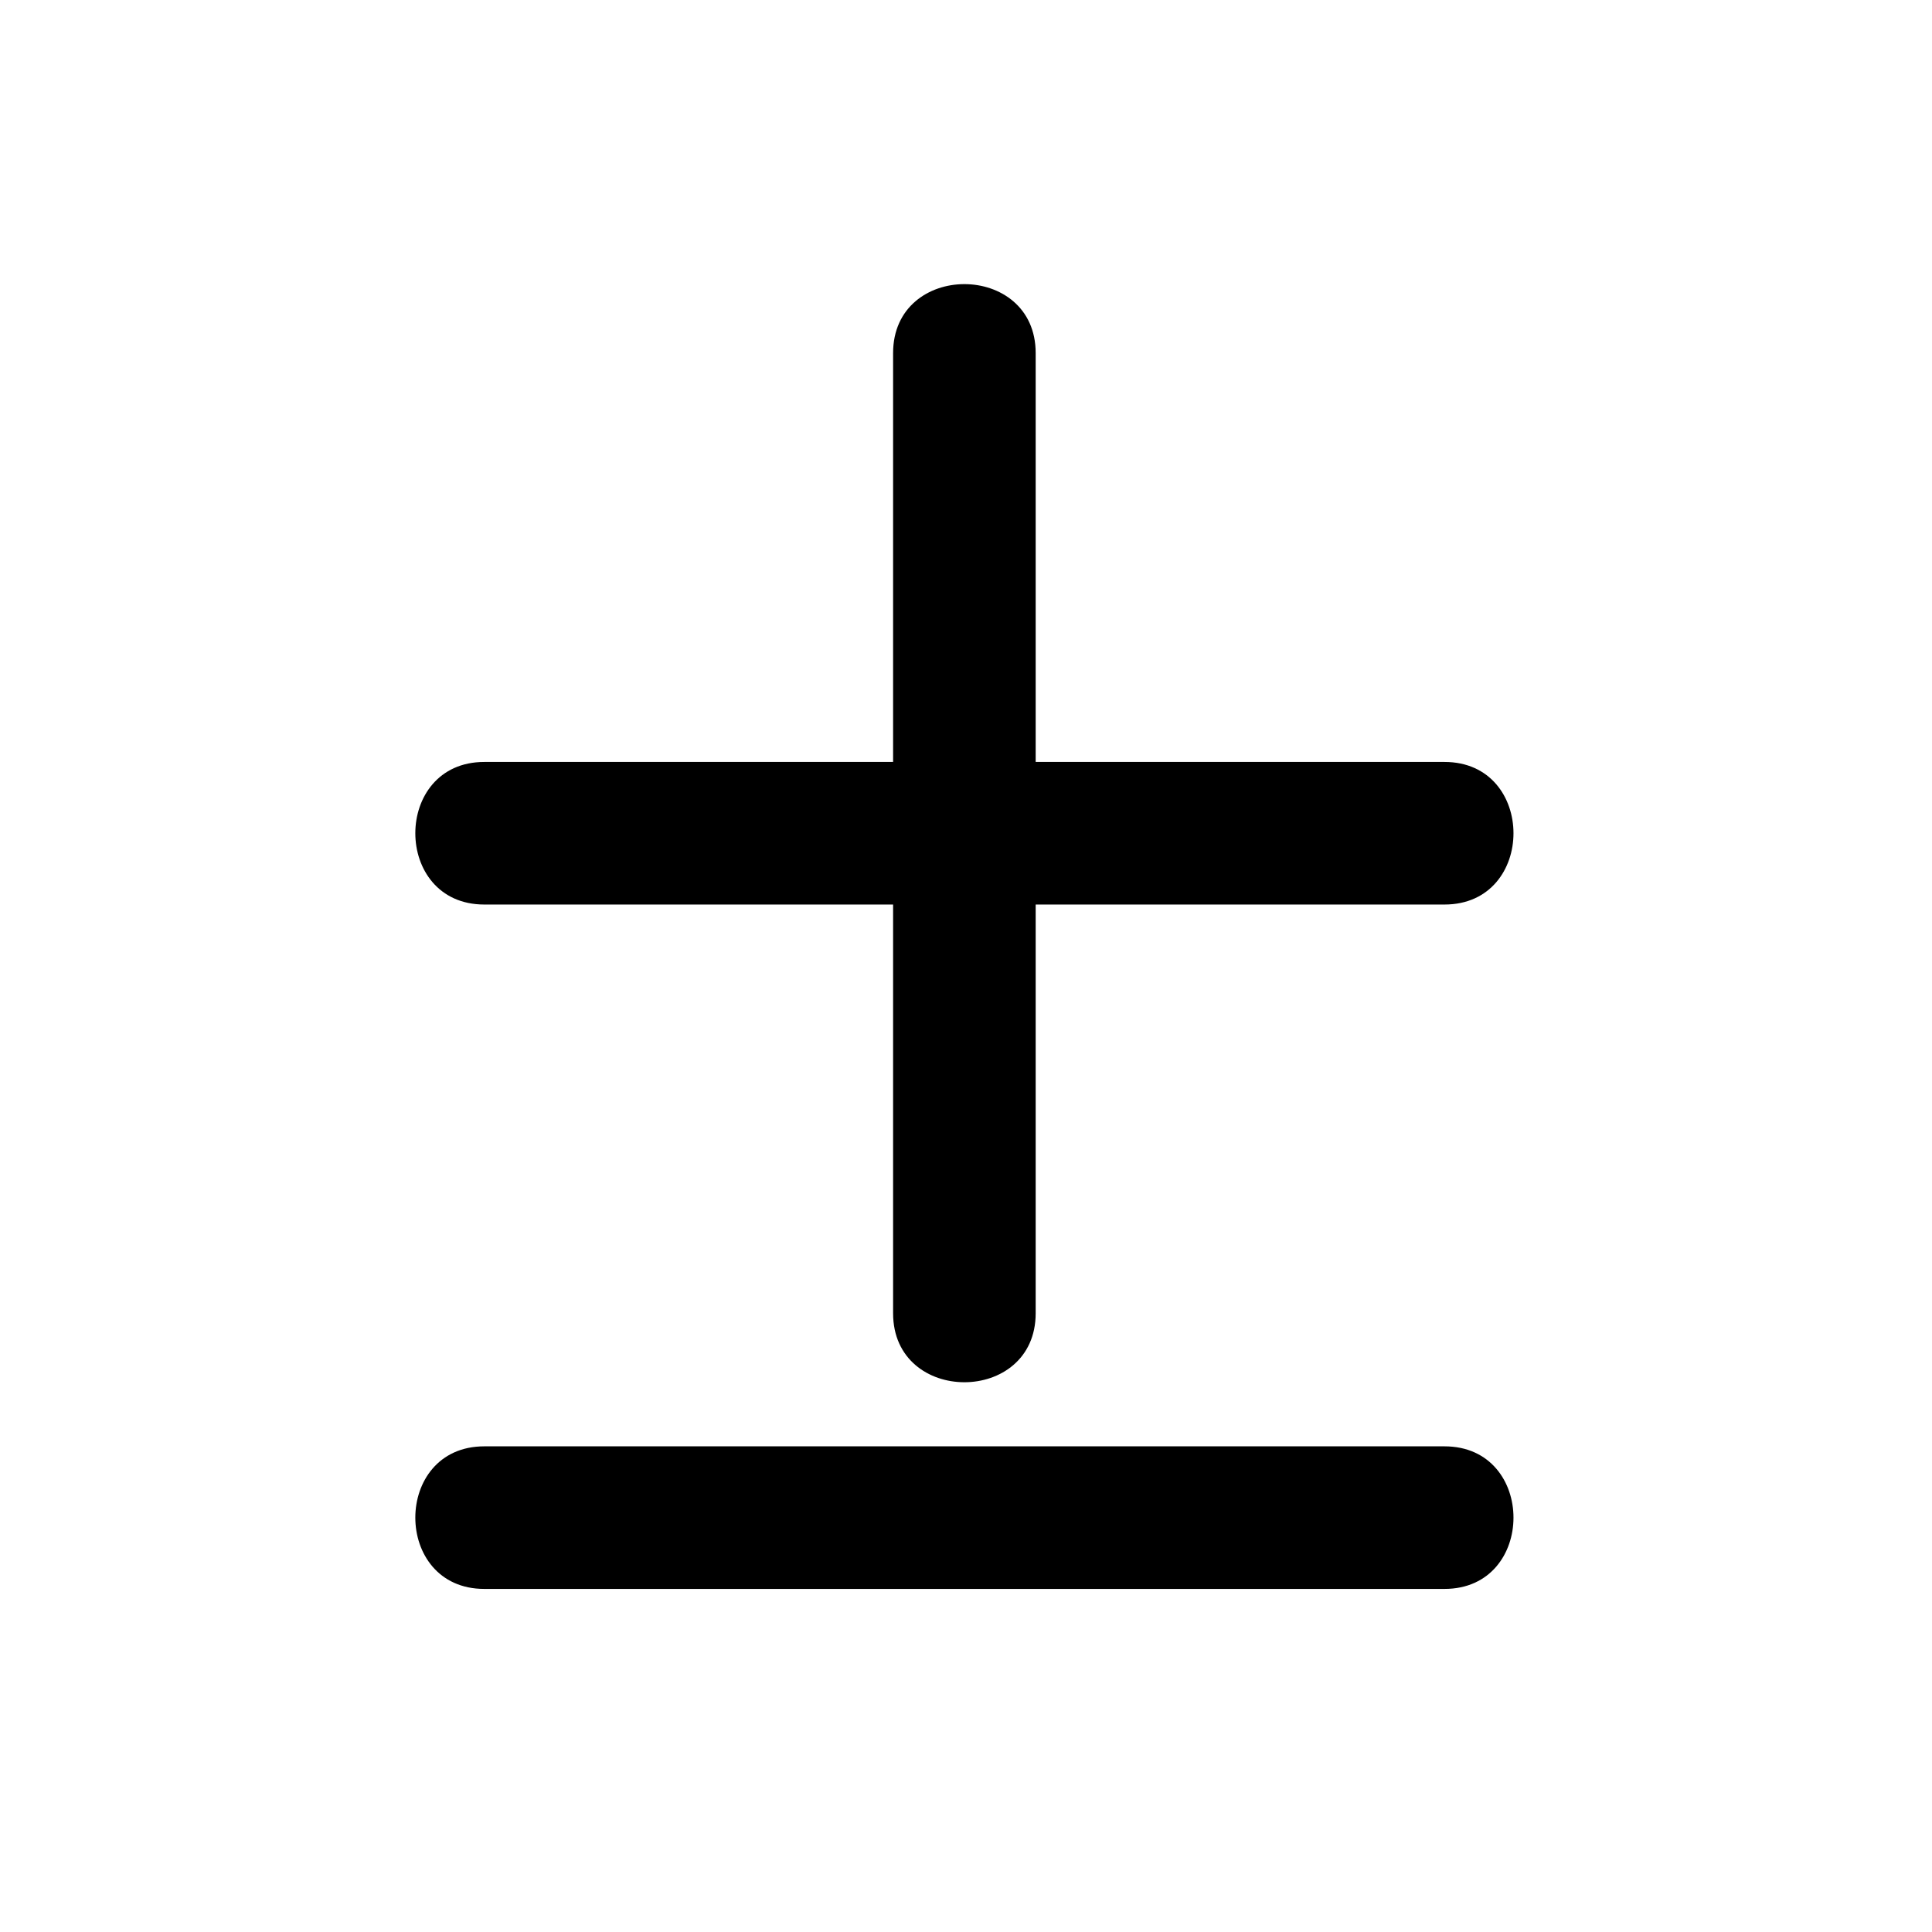
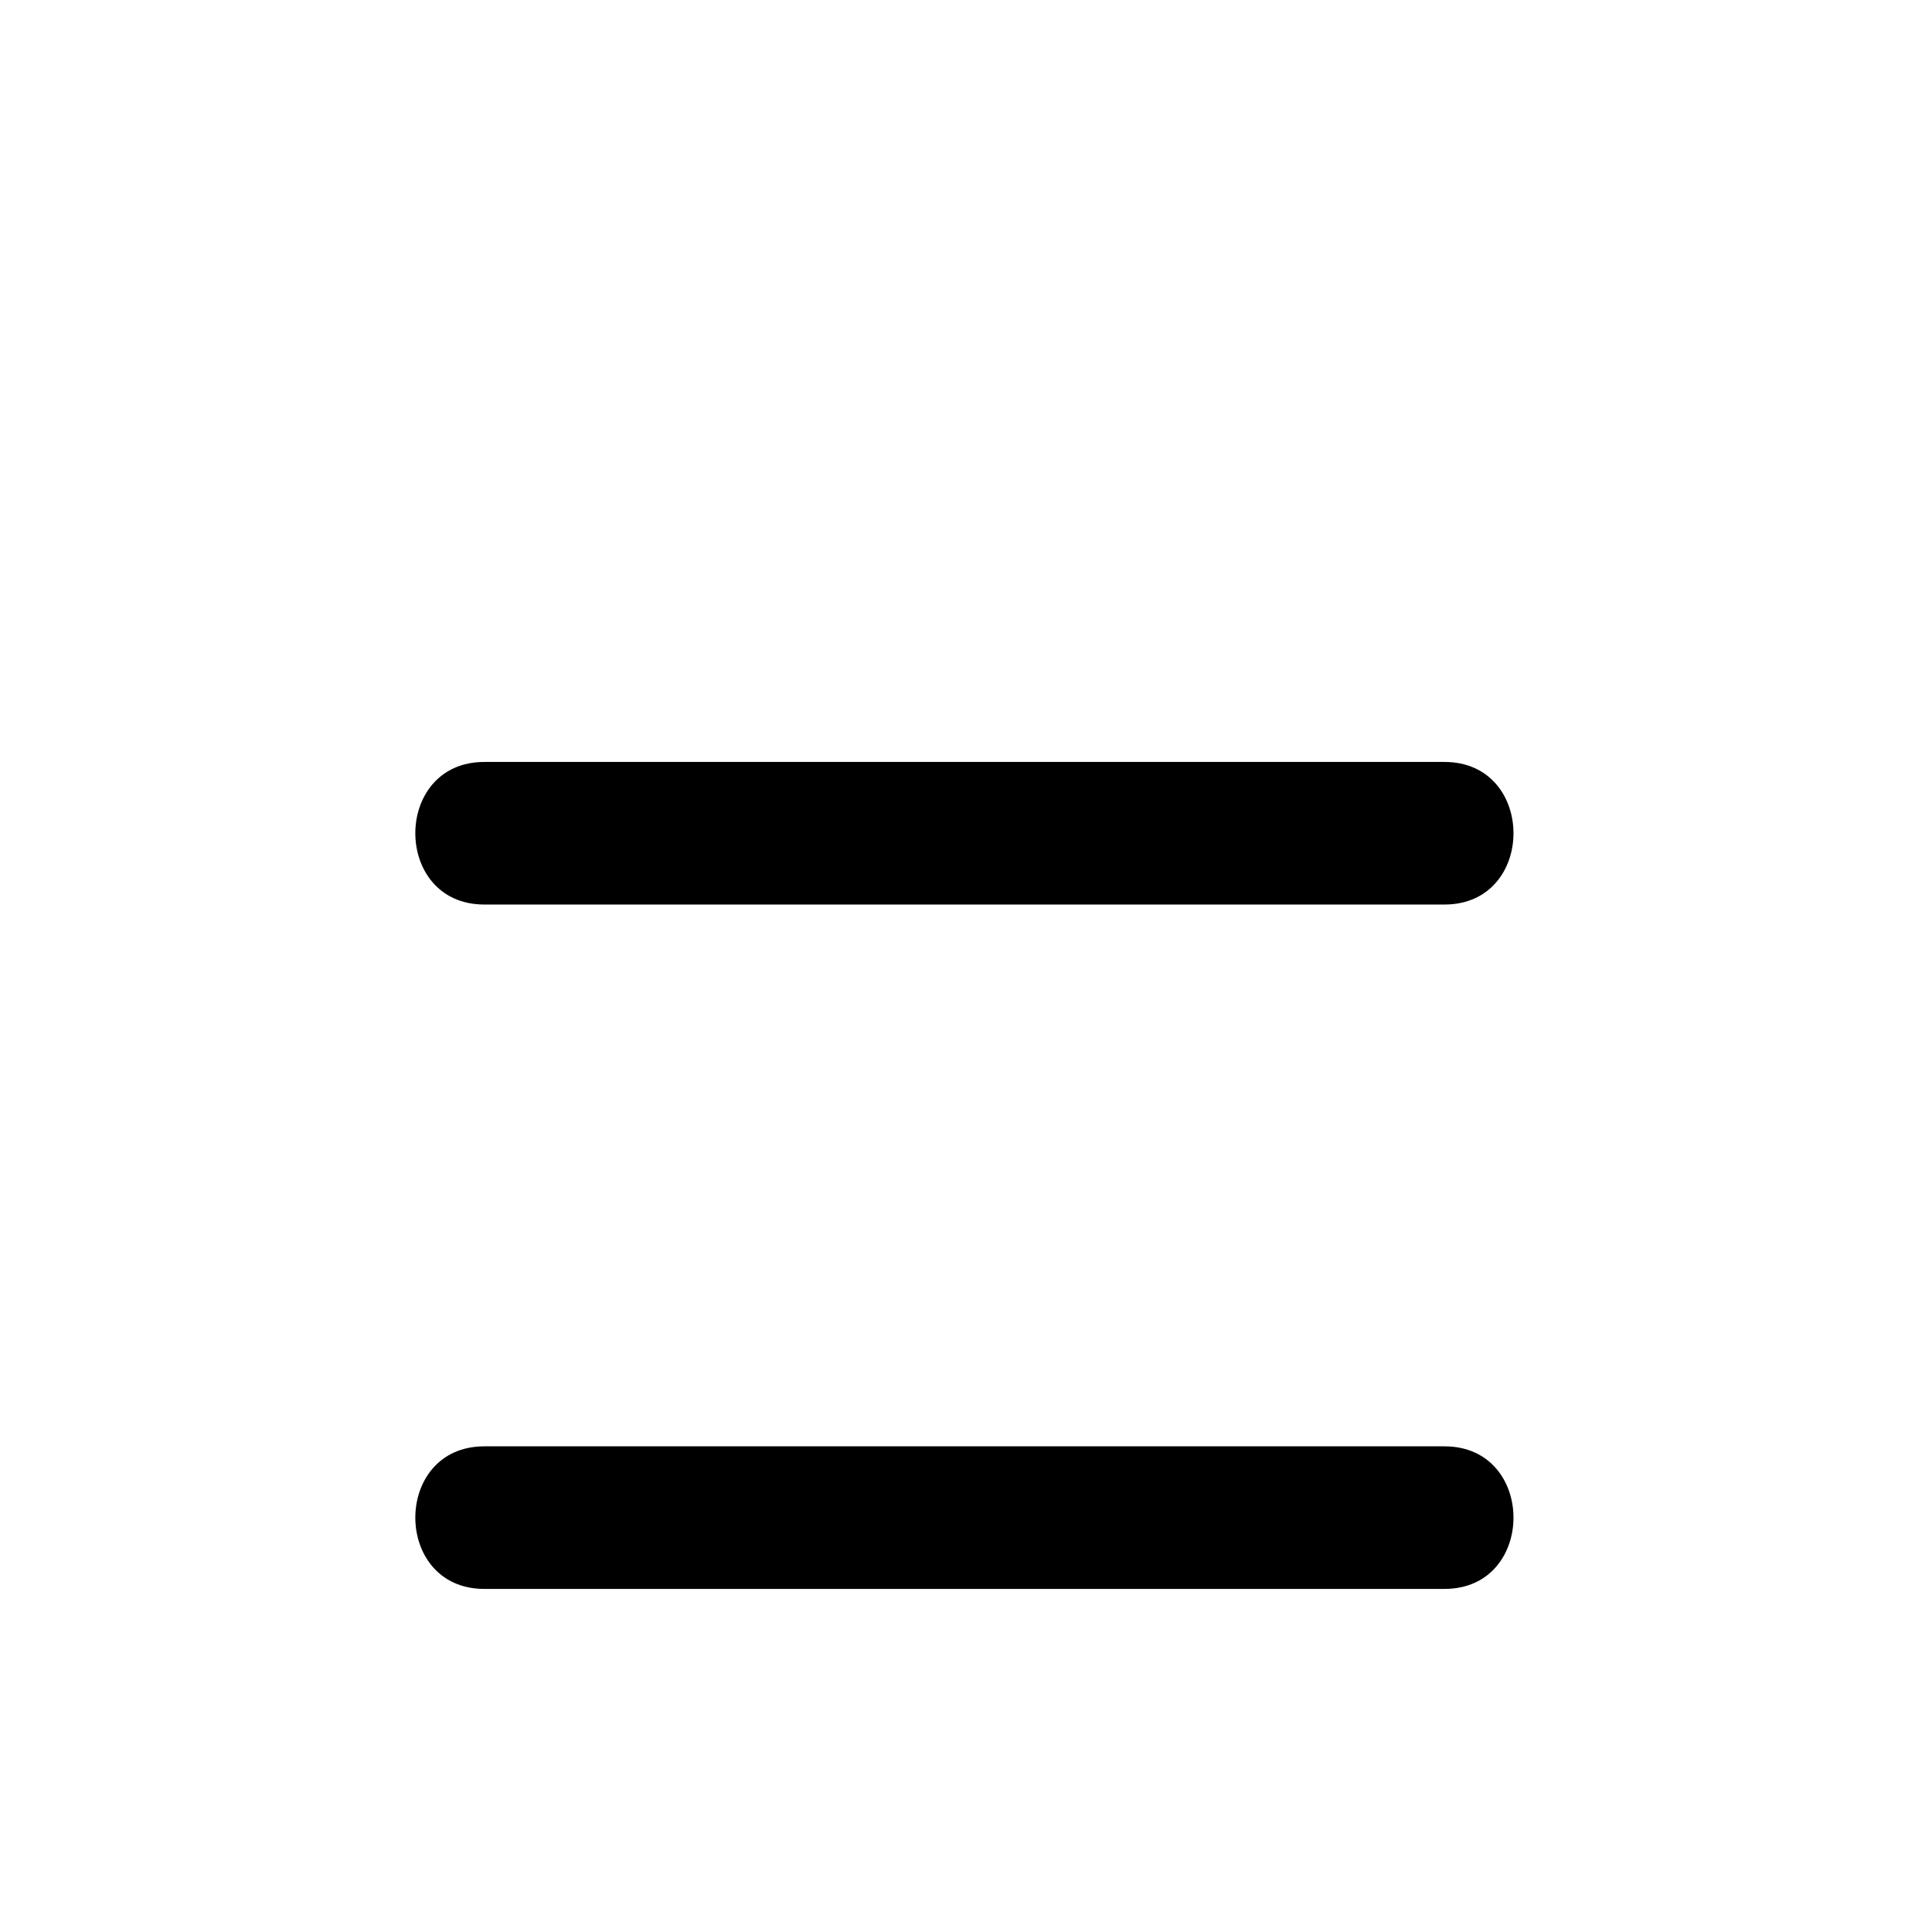
<svg xmlns="http://www.w3.org/2000/svg" fill="#000000" width="800px" height="800px" version="1.1" viewBox="144 144 512 512">
  <g>
-     <path d="m380.68 237.57v254.46c0 24.371 37.785 24.371 37.785 0v-254.46c0-24.363-37.785-24.363-37.785 0z" />
    <path d="m272.34 383.71h254.47c24.371 0 24.371-37.785 0-37.785h-254.47c-24.367-0.004-24.367 37.785 0 37.785z" />
    <path d="m272.34 565.08h254.47c24.371 0 24.371-37.785 0-37.785h-254.47c-24.367 0-24.367 37.785 0 37.785z" />
  </g>
</svg>